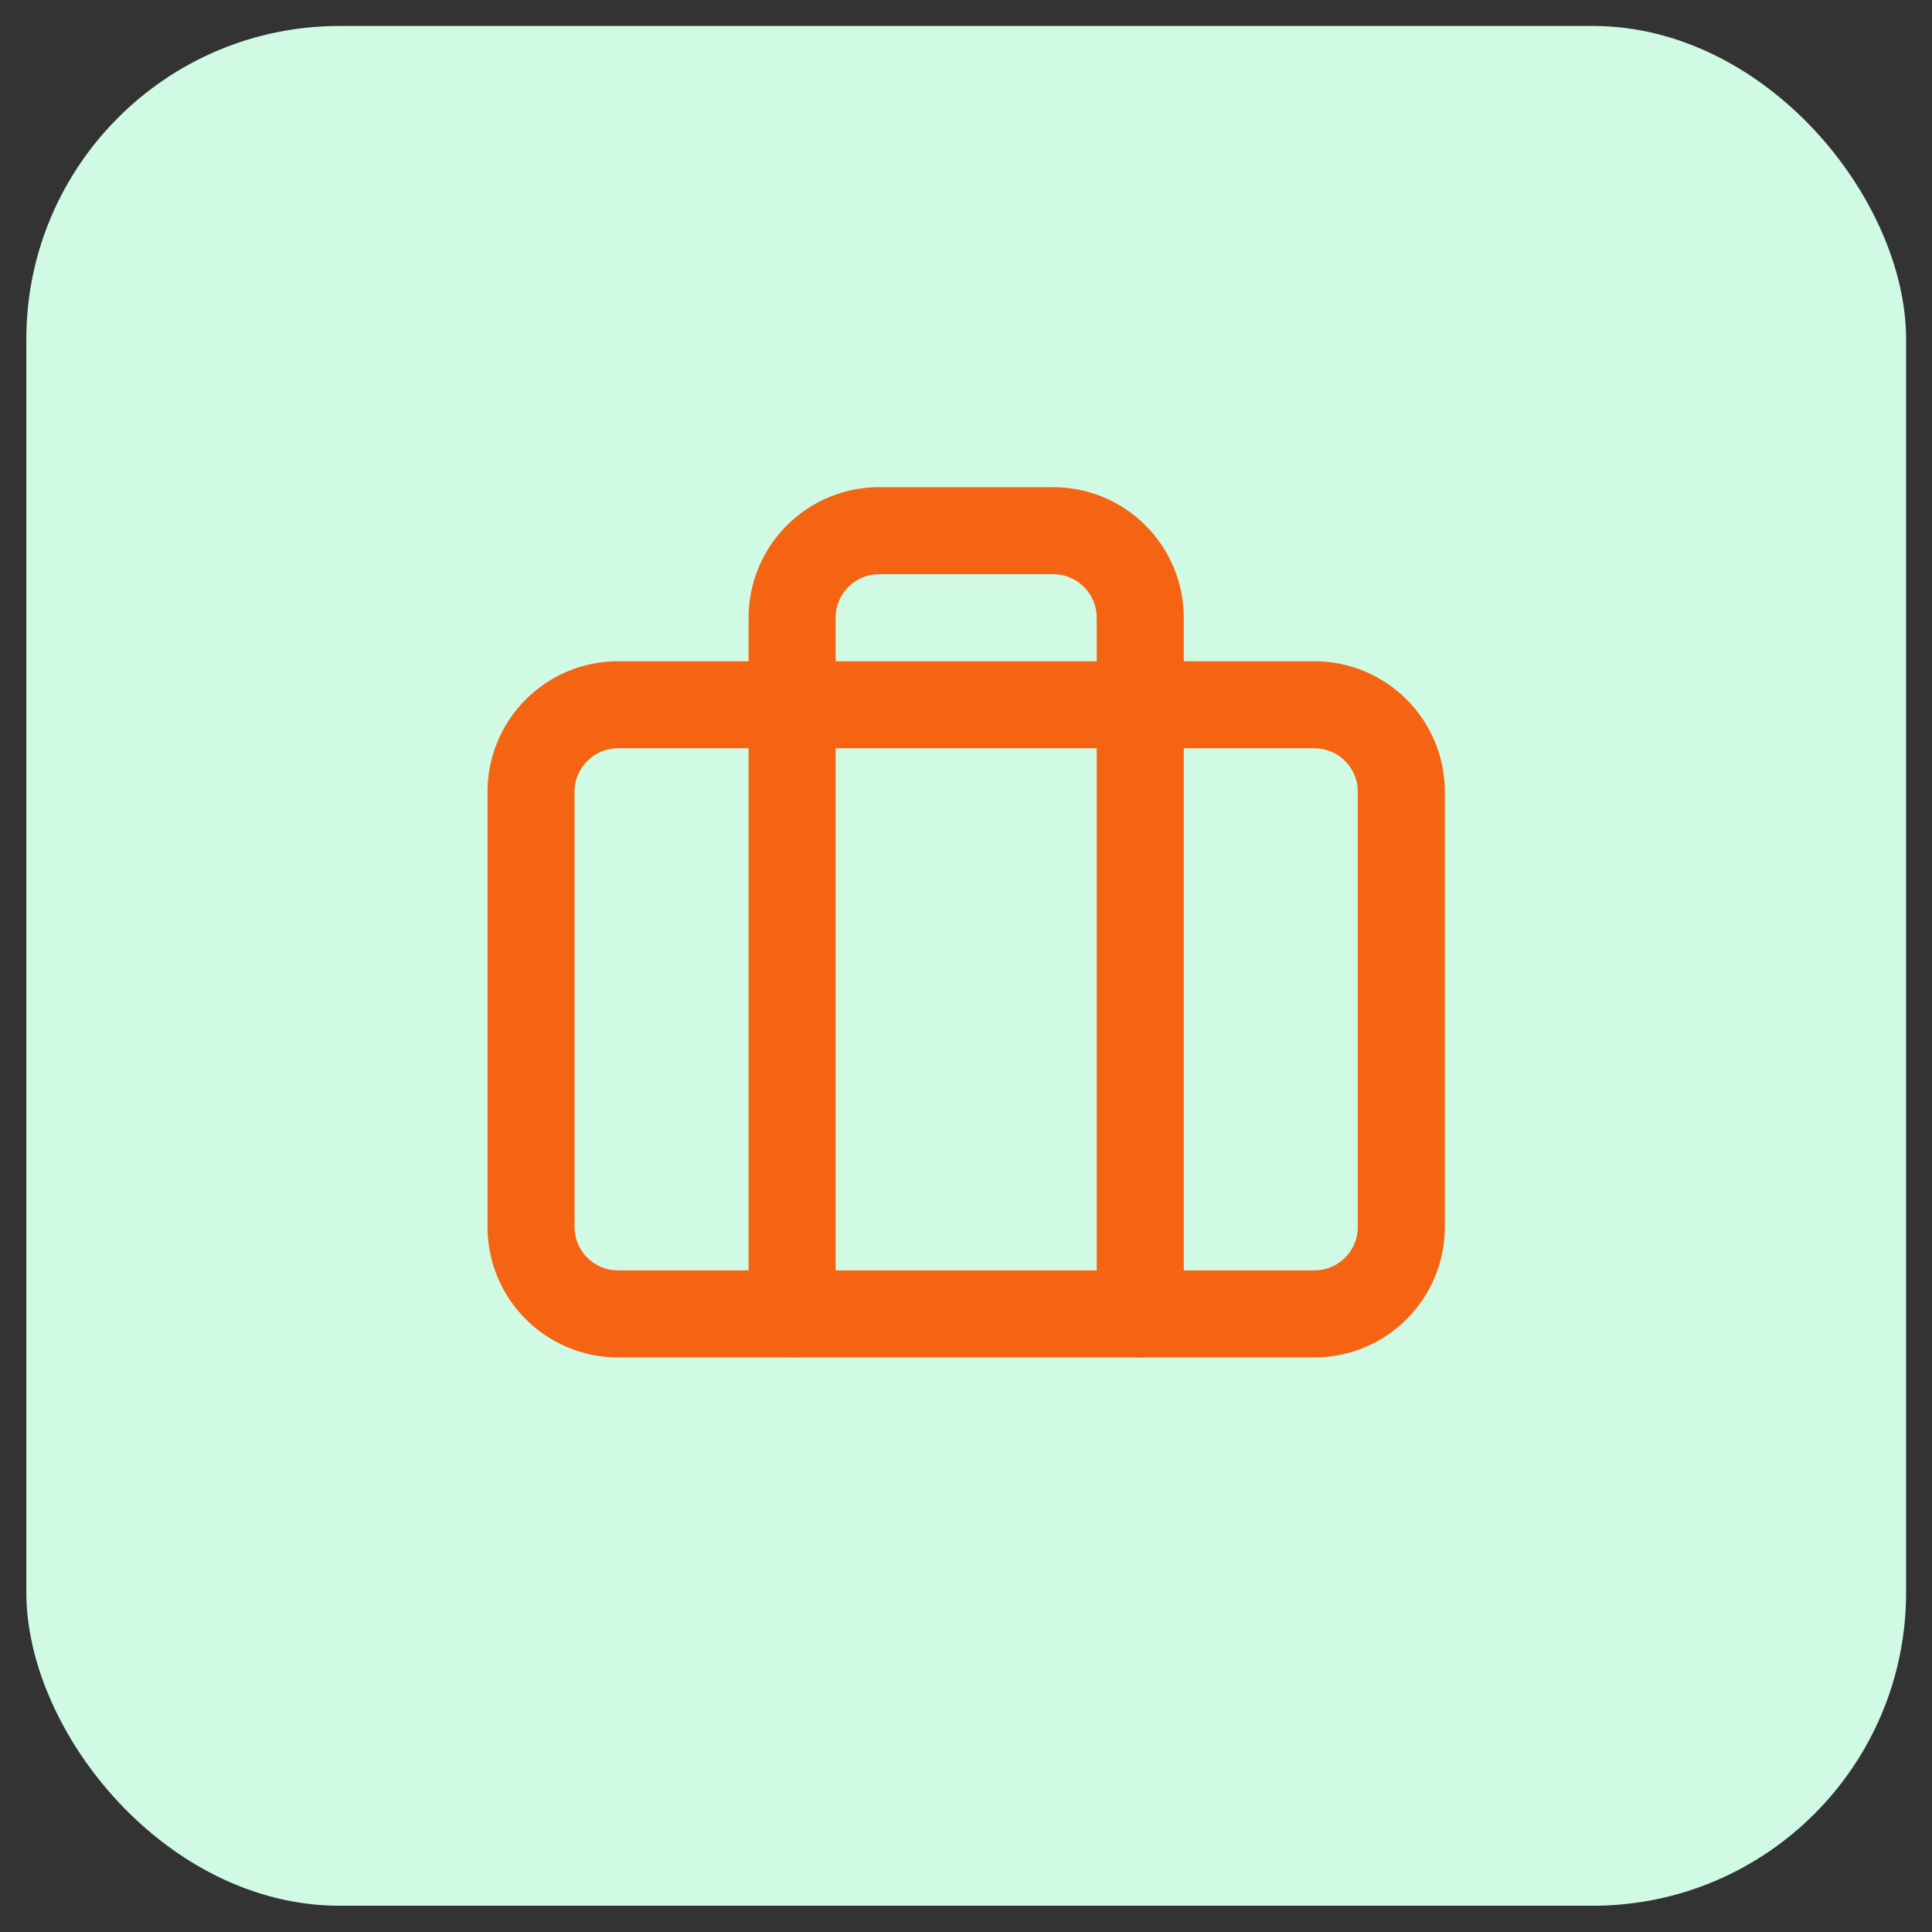
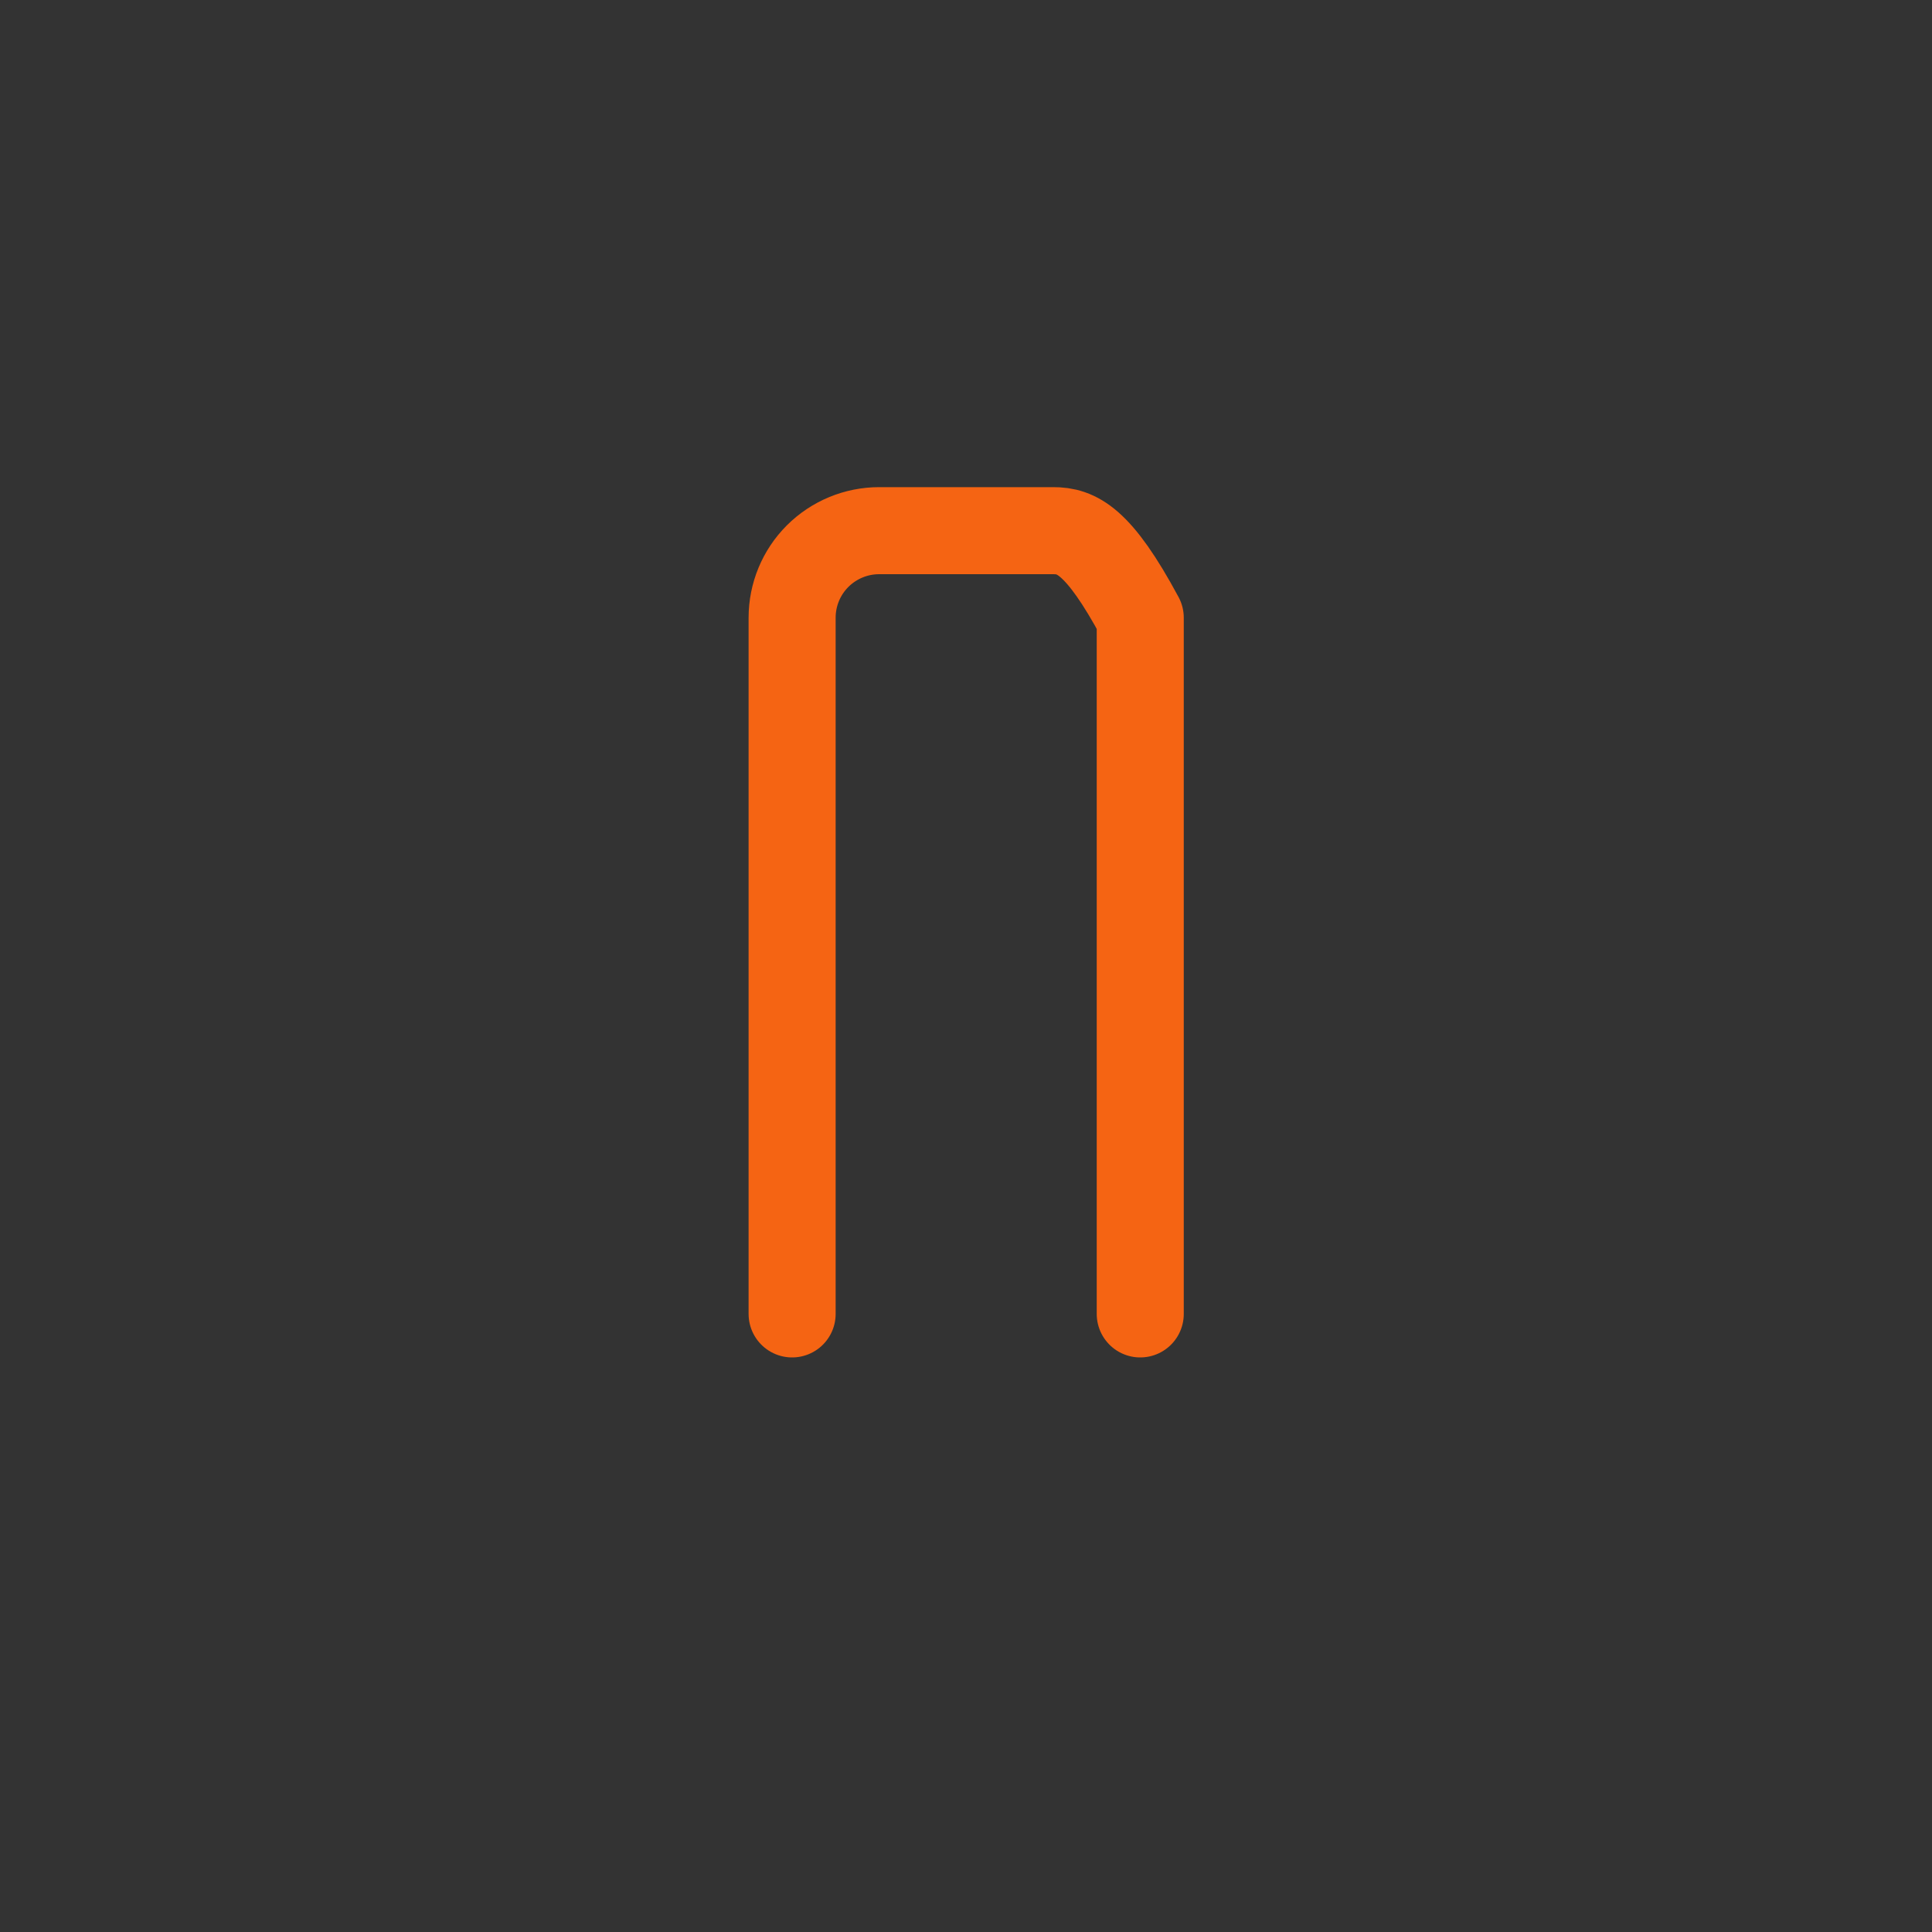
<svg xmlns="http://www.w3.org/2000/svg" width="37" height="37" viewBox="0 0 37 37" fill="none">
  <rect x="0" y="0" width="37" height="37" fill="#333333" stroke="none" />
-   <rect x="0.504" y="0.497" width="36" height="36" rx="6" fill="#D1FAE5" />
-   <path d="M21.837 25.163V11.83C21.837 11.388 21.661 10.964 21.348 10.651C21.036 10.339 20.612 10.163 20.17 10.163H16.837C16.395 10.163 15.971 10.339 15.658 10.651C15.345 10.964 15.17 11.388 15.17 11.83V25.163" stroke="#F56413" stroke-width="1.667" stroke-linecap="round" stroke-linejoin="round" />
-   <path d="M25.17 13.497H11.837C10.916 13.497 10.17 14.243 10.17 15.163V23.497C10.17 24.417 10.916 25.163 11.837 25.163H25.17C26.09 25.163 26.837 24.417 26.837 23.497V15.163C26.837 14.243 26.09 13.497 25.17 13.497Z" stroke="#F56413" stroke-width="1.667" stroke-linecap="round" stroke-linejoin="round" />
+   <path d="M21.837 25.163V11.83C21.036 10.339 20.612 10.163 20.17 10.163H16.837C16.395 10.163 15.971 10.339 15.658 10.651C15.345 10.964 15.17 11.388 15.17 11.83V25.163" stroke="#F56413" stroke-width="1.667" stroke-linecap="round" stroke-linejoin="round" />
</svg>